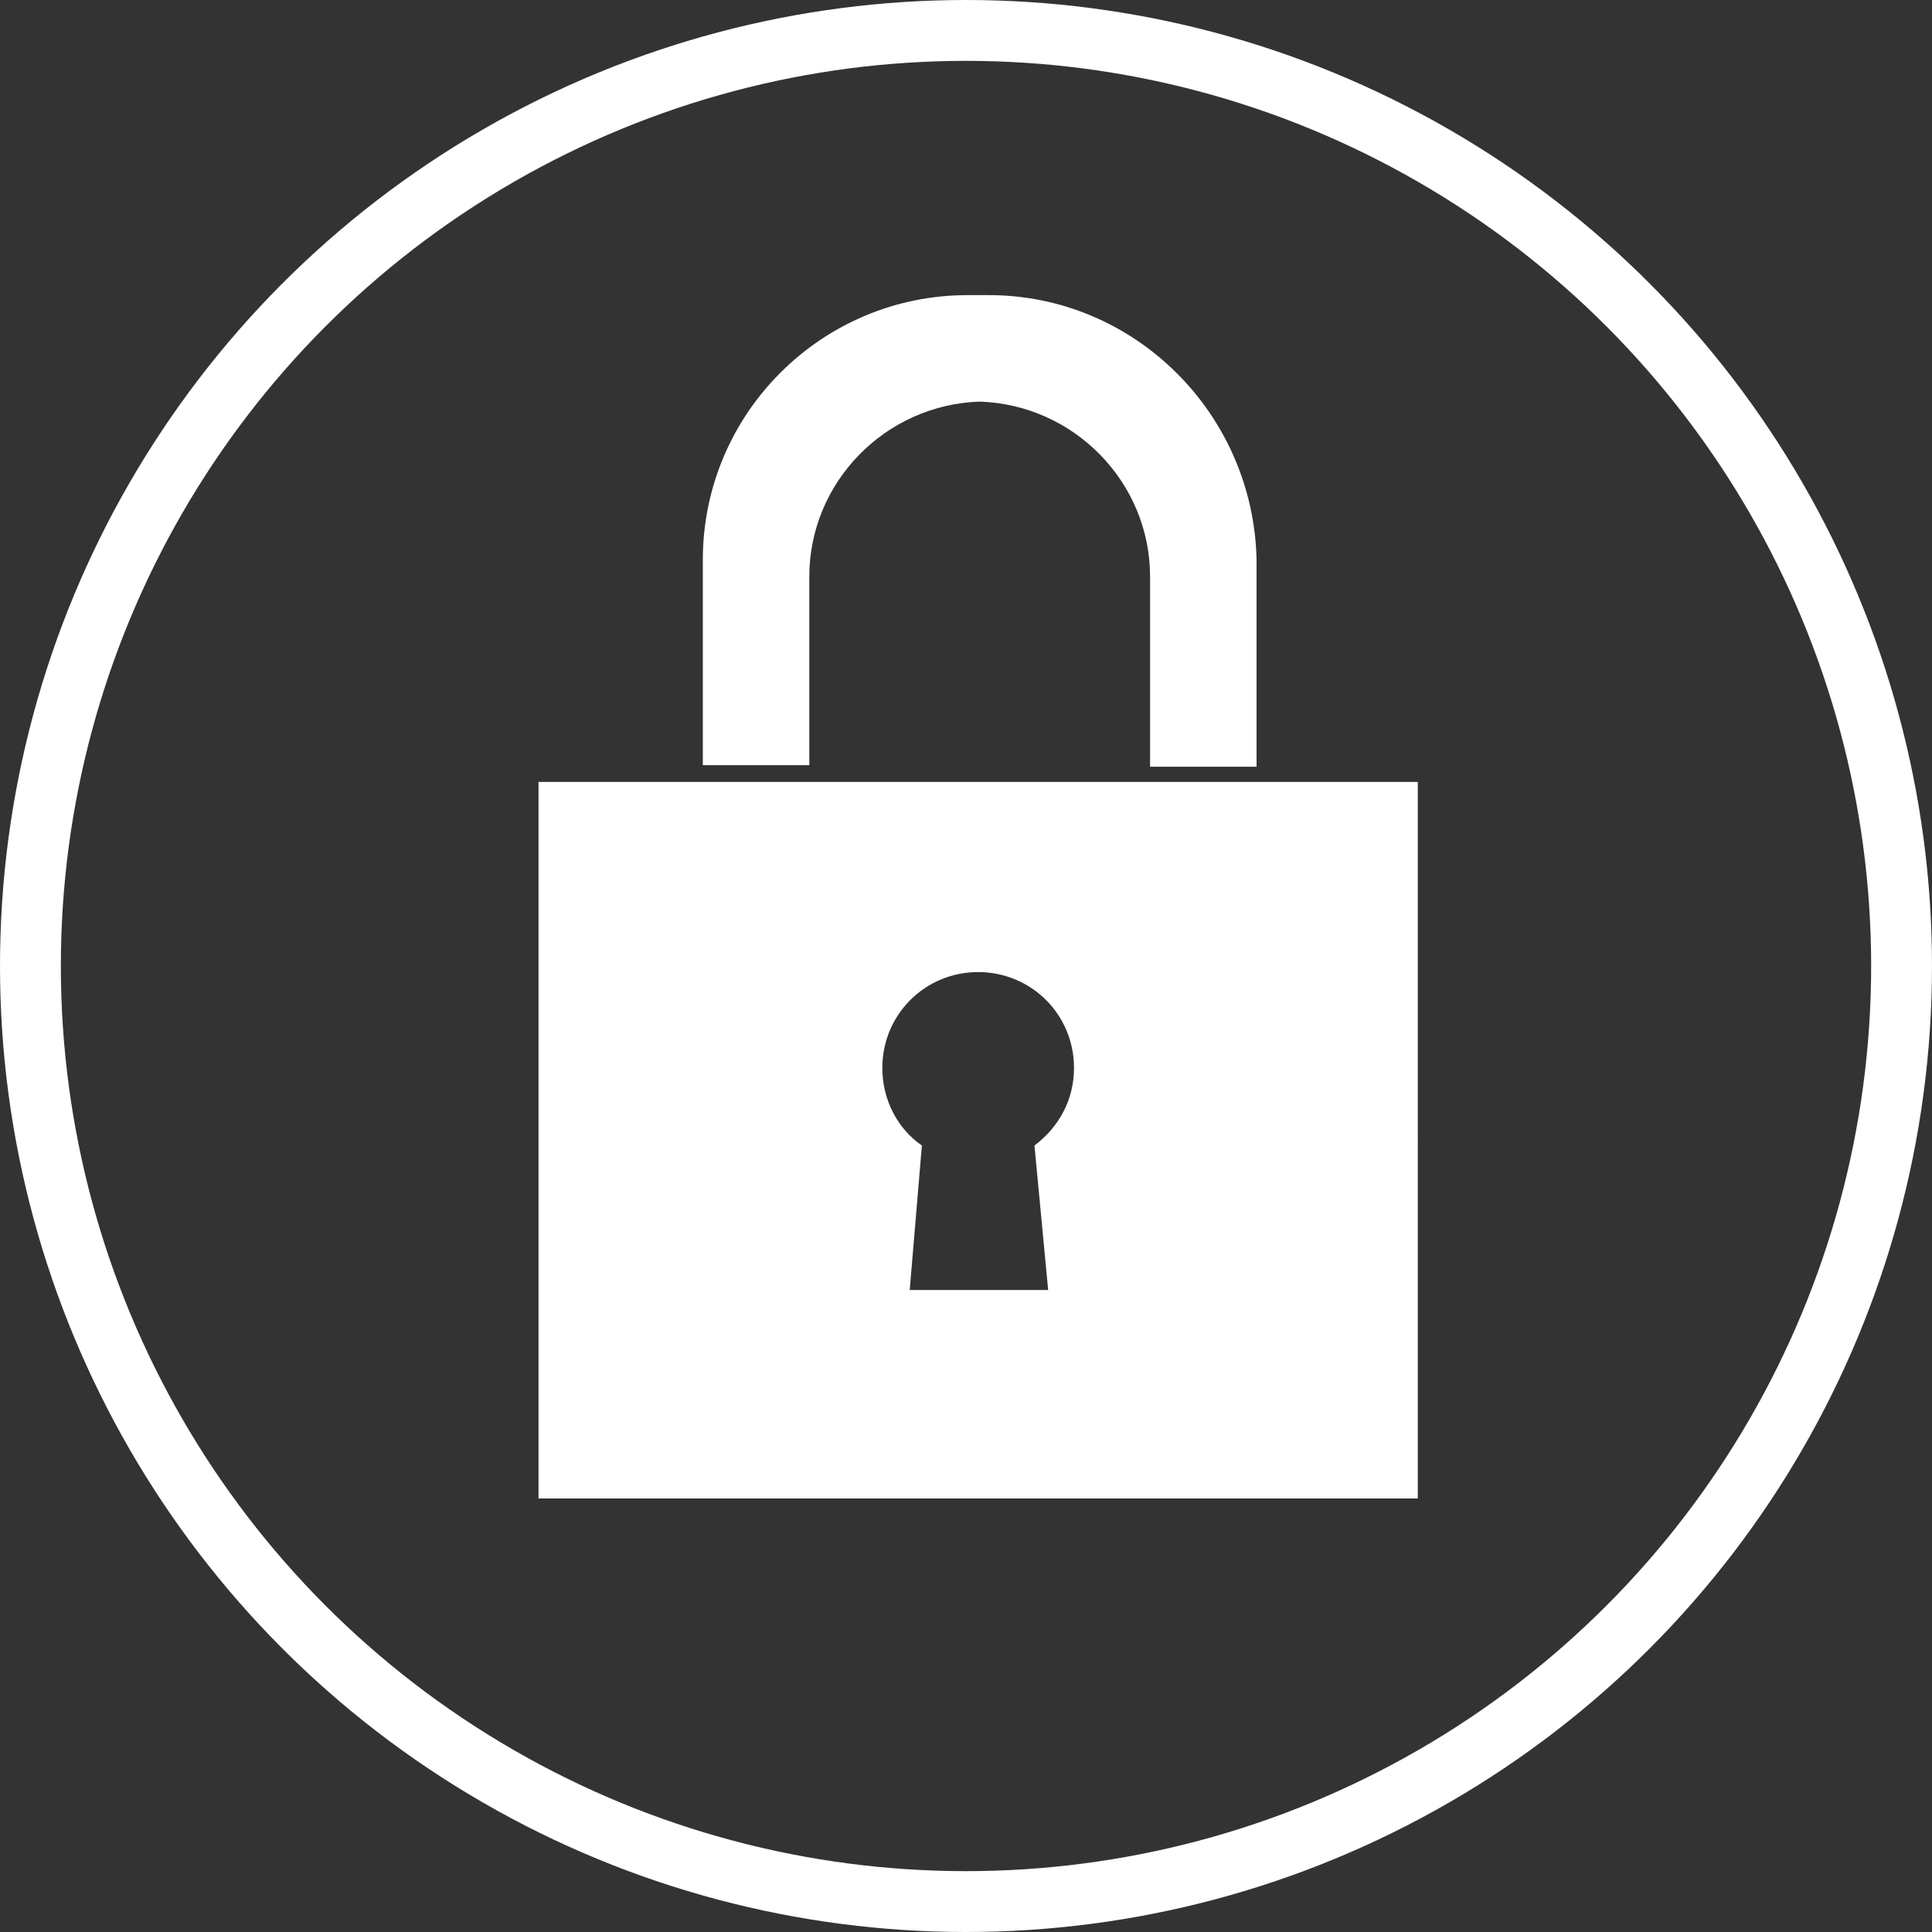
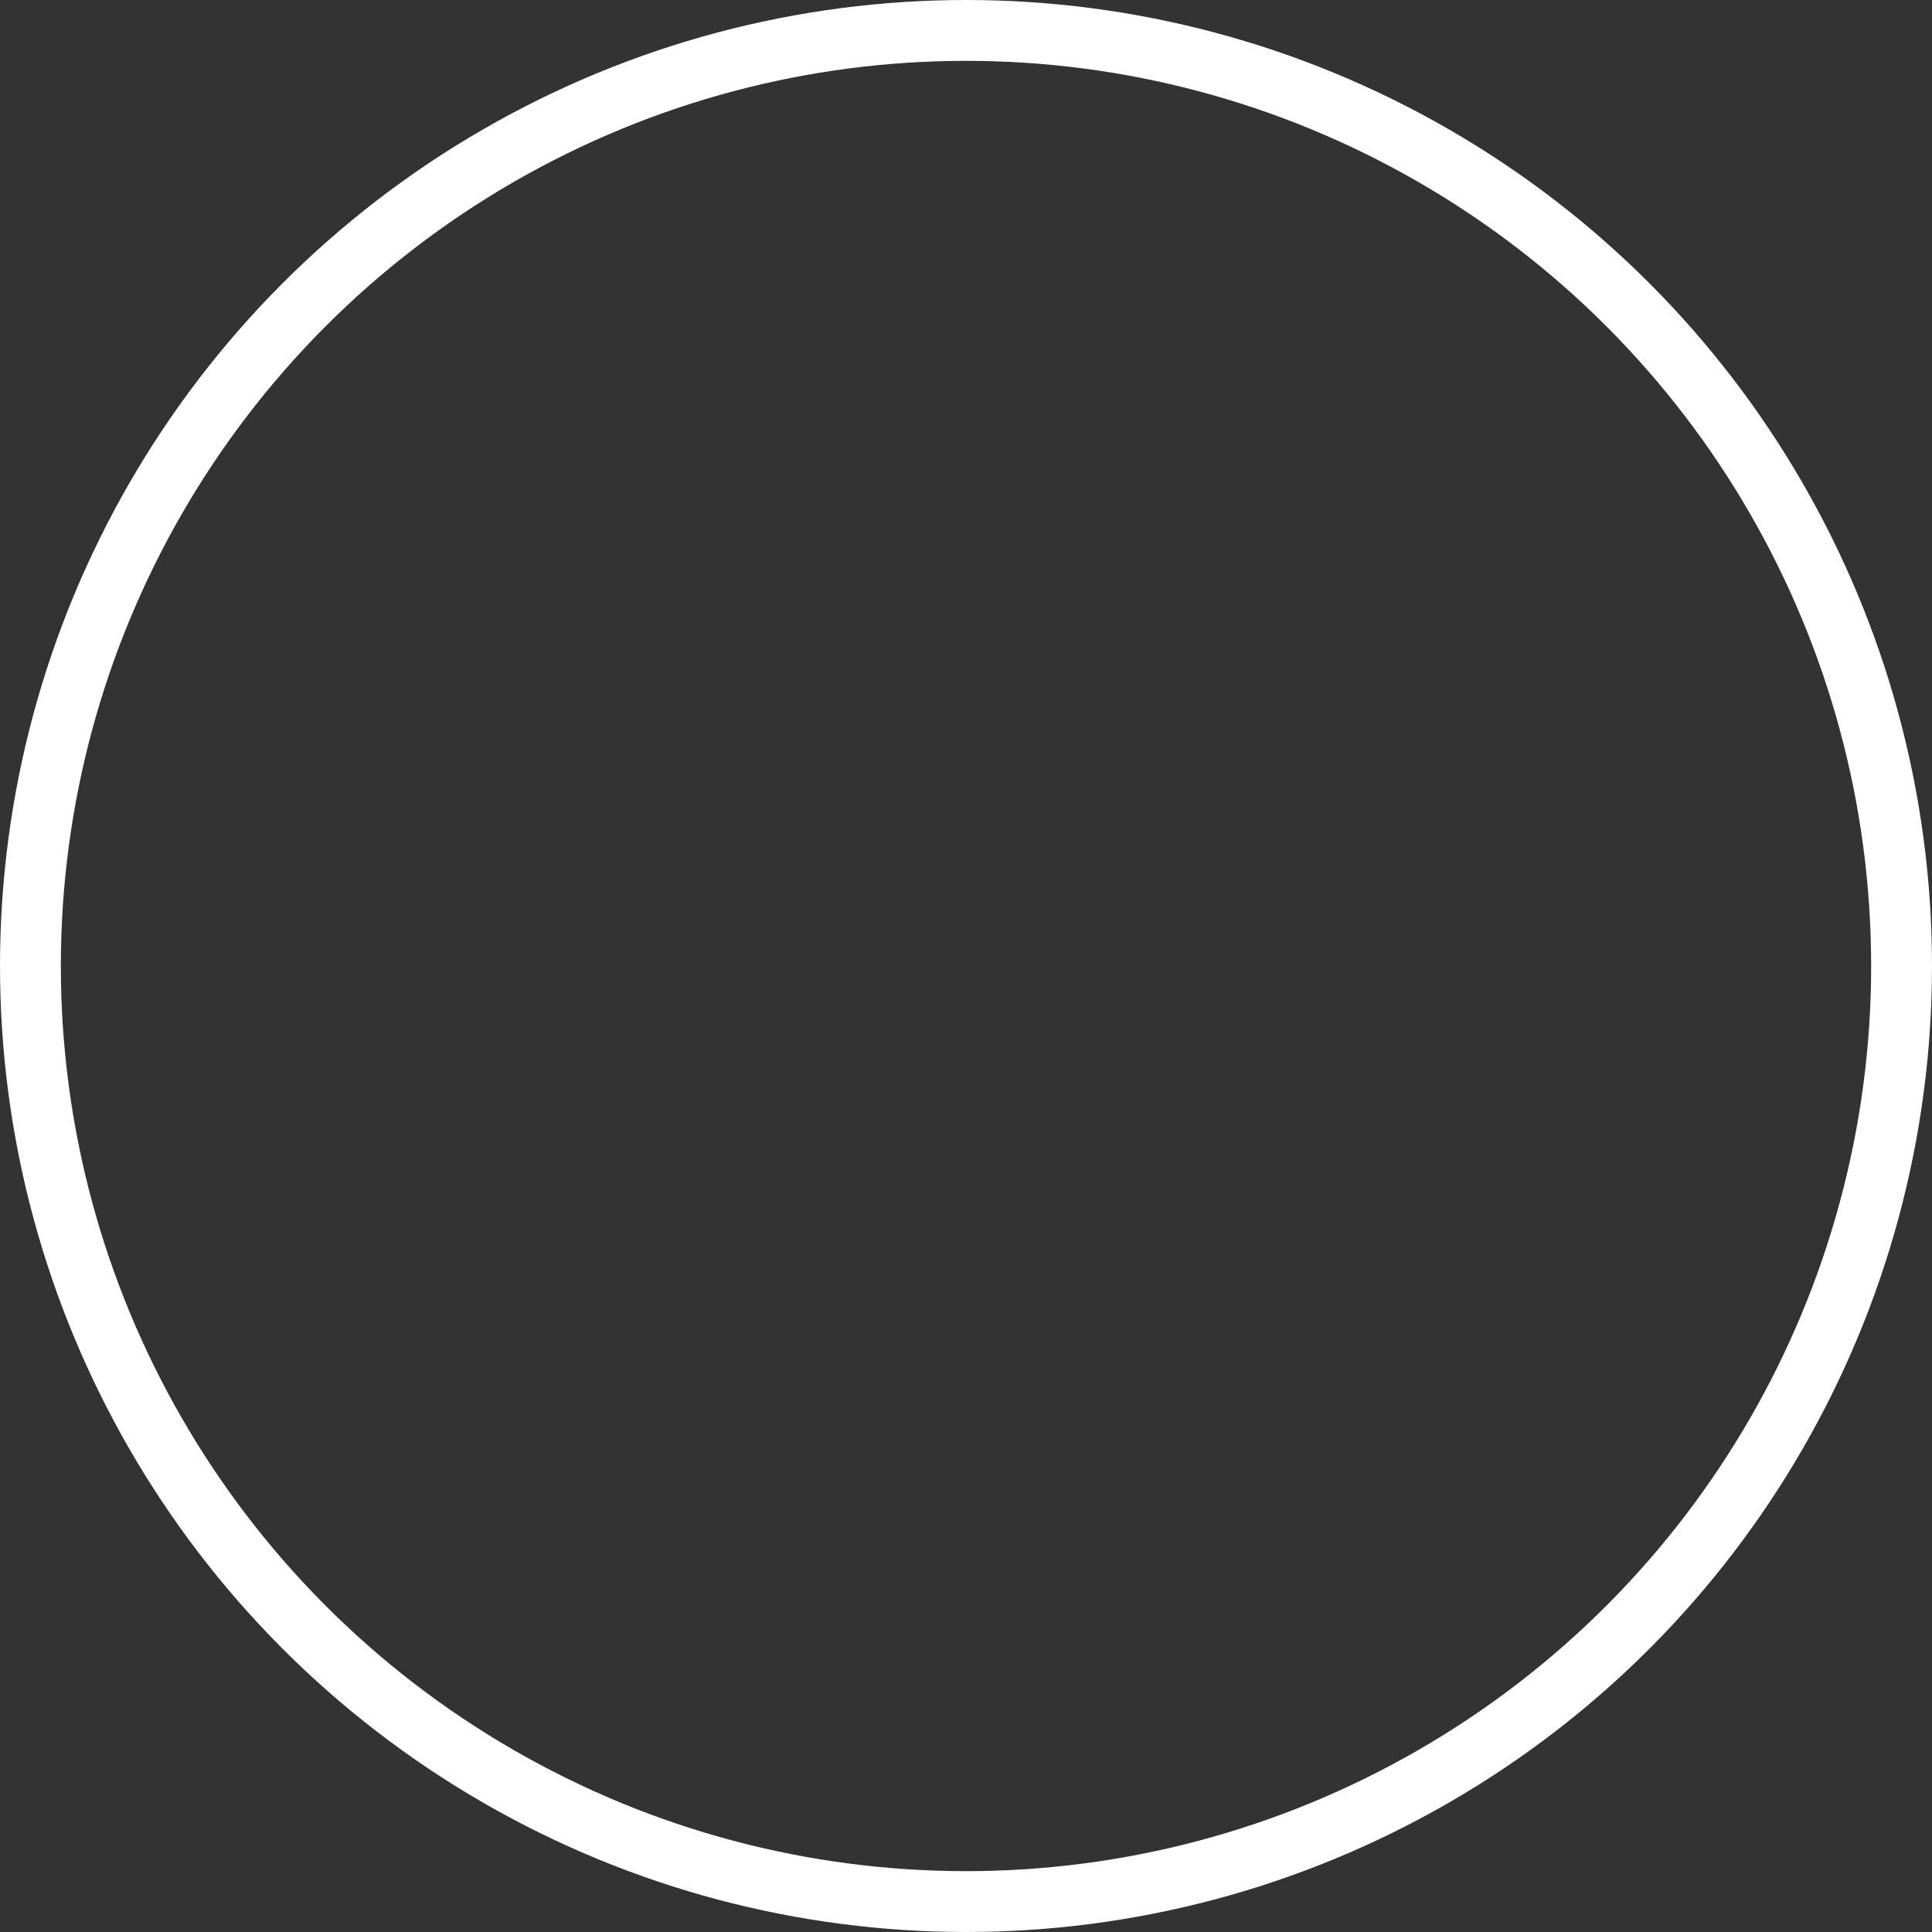
<svg xmlns="http://www.w3.org/2000/svg" version="1.1" id="Layer_1" x="0px" y="0px" viewBox="0 0 127 127" style="enable-background:new 0 0 127 127;" xml:space="preserve">
  <rect x="0" y="0" width="127" height="127" fill="#333333" stroke="none" />
  <style type="text/css">
	.st0{fill:none;stroke:#FFFFFF;stroke-width:4;stroke-miterlimit:10;}
	.st1{fill:#FFFFFF;}
</style>
  <g>
    <circle class="st0" cx="63.5" cy="63.5" r="61.5" />
-     <path class="st1" d="M65,19.4h-0.7h-0.7c-9.6,0-17.4,7.8-17.4,17.4v13.5h7V37.9c0-6.2,5-11.3,11.2-11.5c6.2,0.2,11.2,5.3,11.2,11.5   v12.5h7V36.8C82.4,27.2,74.6,19.4,65,19.4" />
-     <path class="st1" d="M68.9,84.8h-9.1l0.8-9.5c-1.6-1.1-2.6-3-2.6-5.1c0-3.5,2.8-6.3,6.3-6.3c3.5,0,6.3,2.8,6.3,6.3   c0,2.1-1,3.9-2.6,5.1L68.9,84.8z M35.4,98.5h57.8V51.4H35.4V98.5z" />
  </g>
</svg>